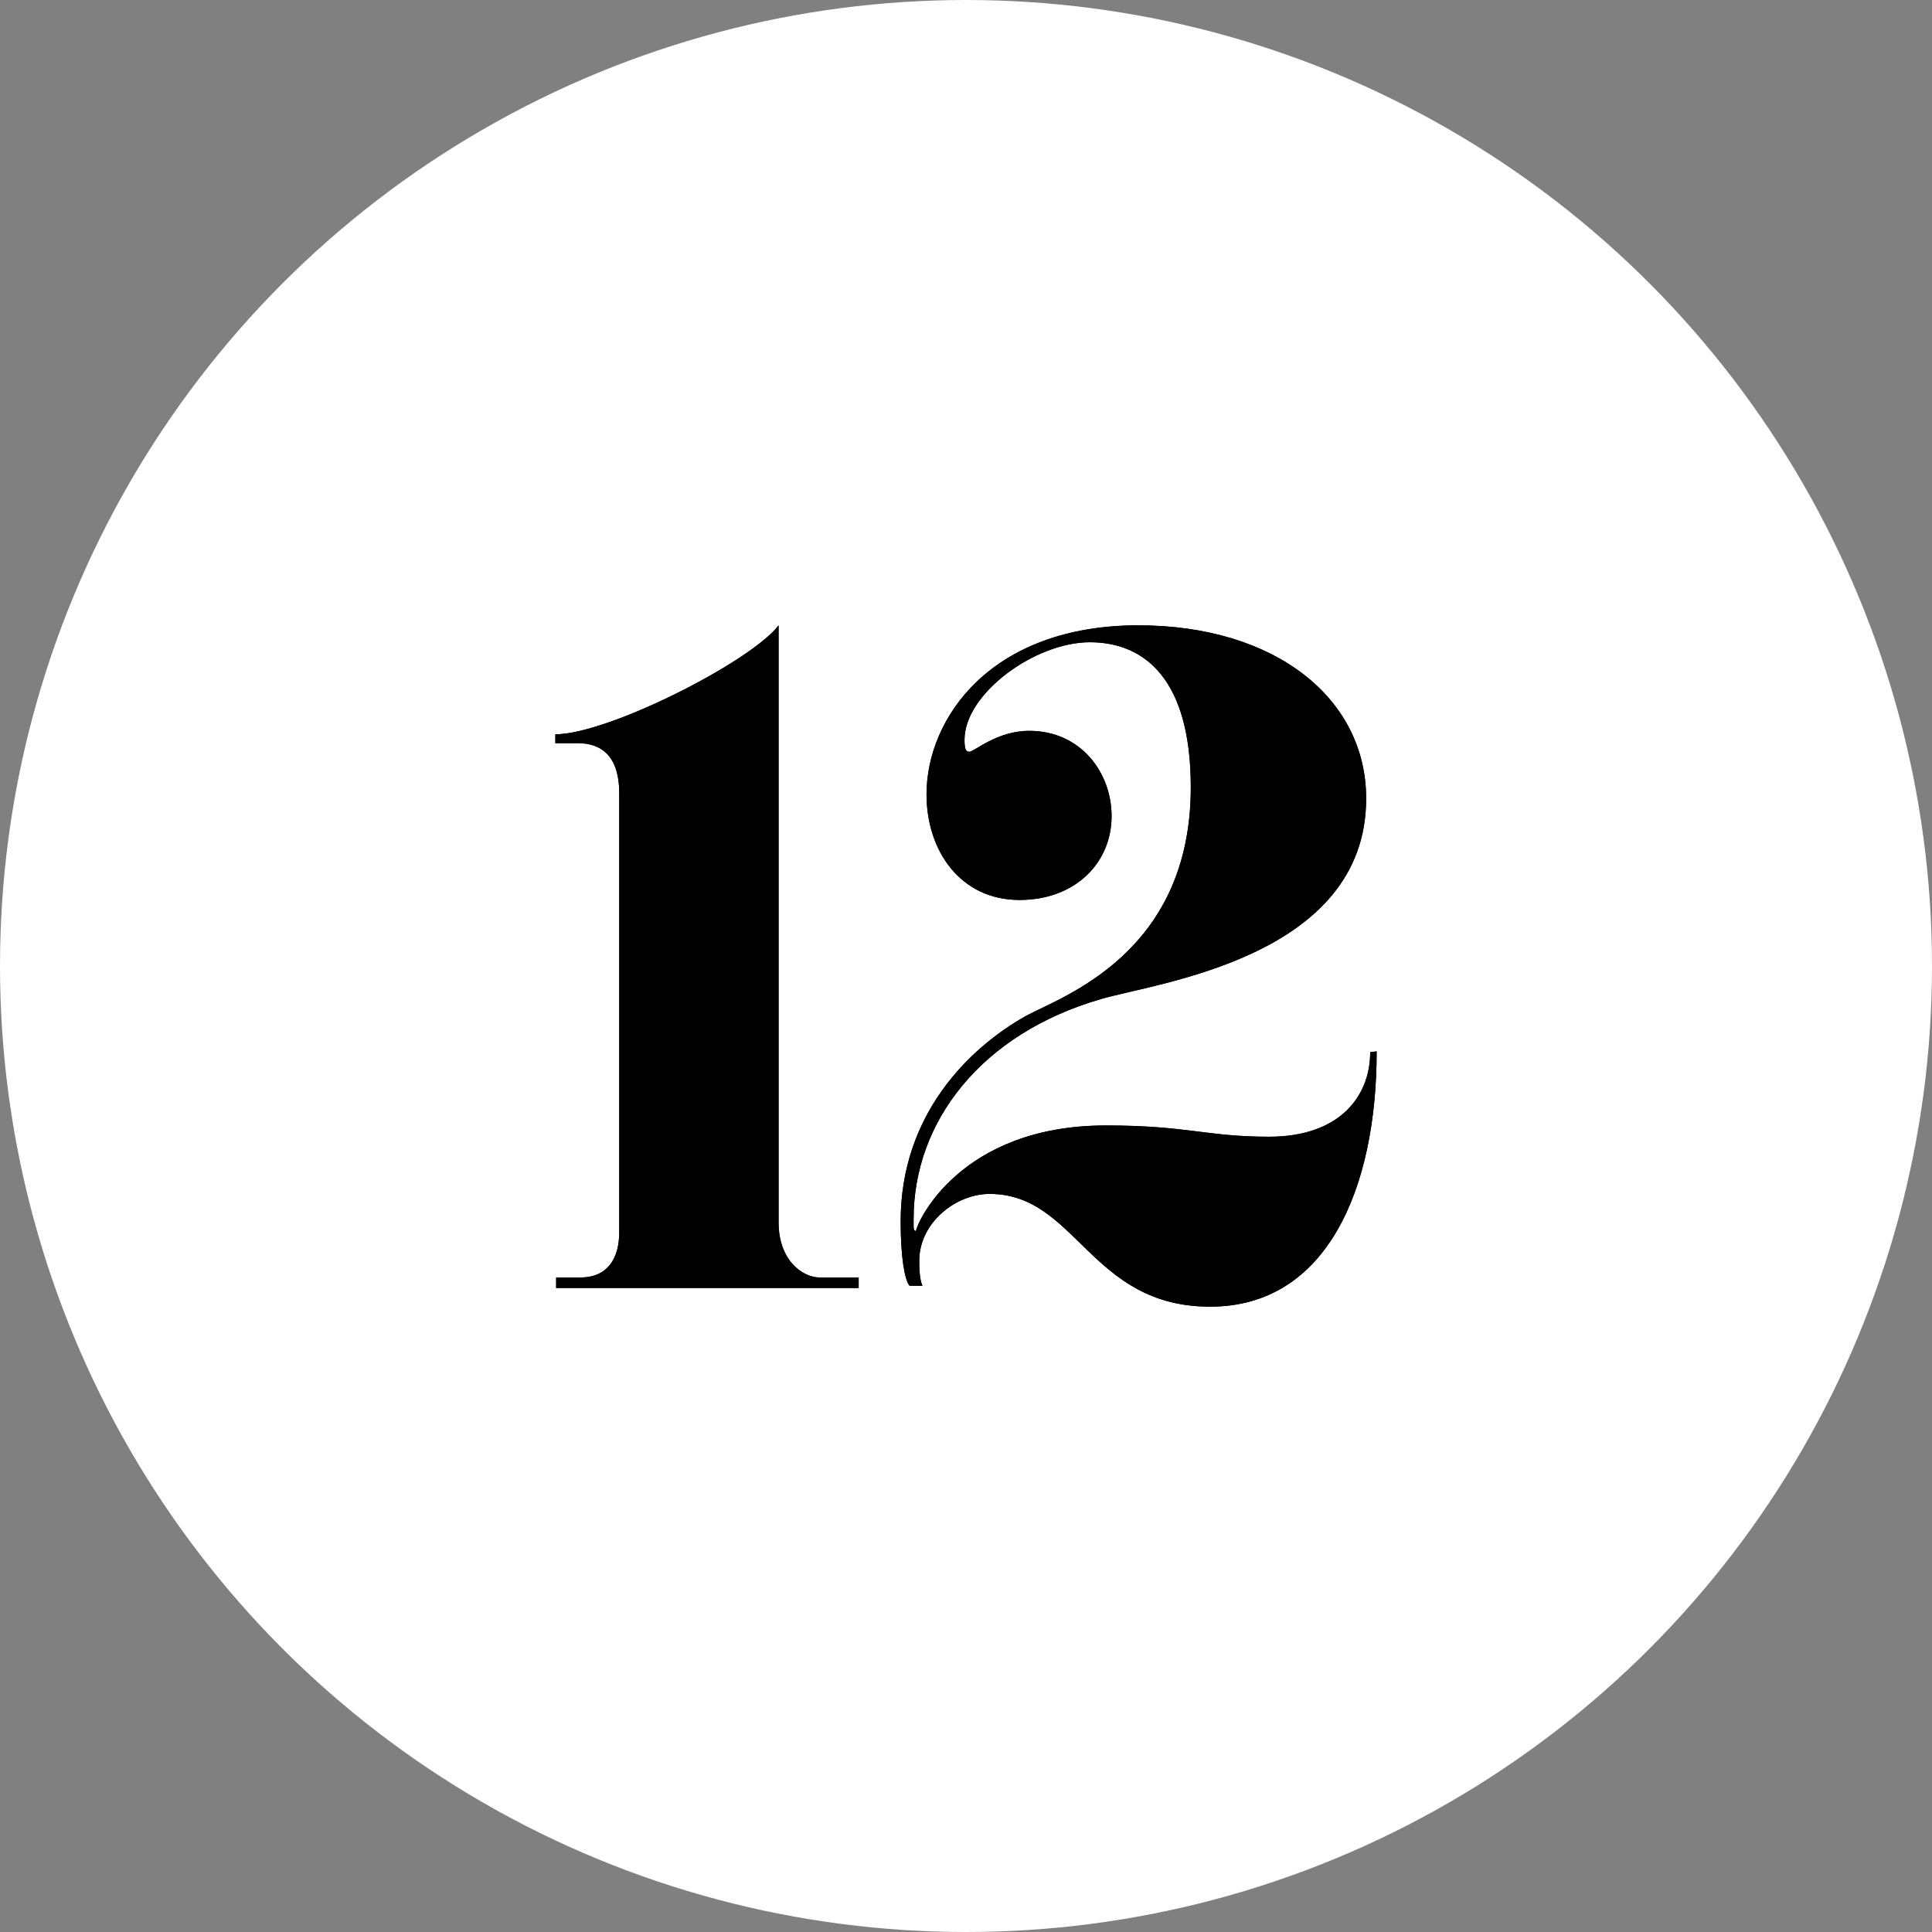
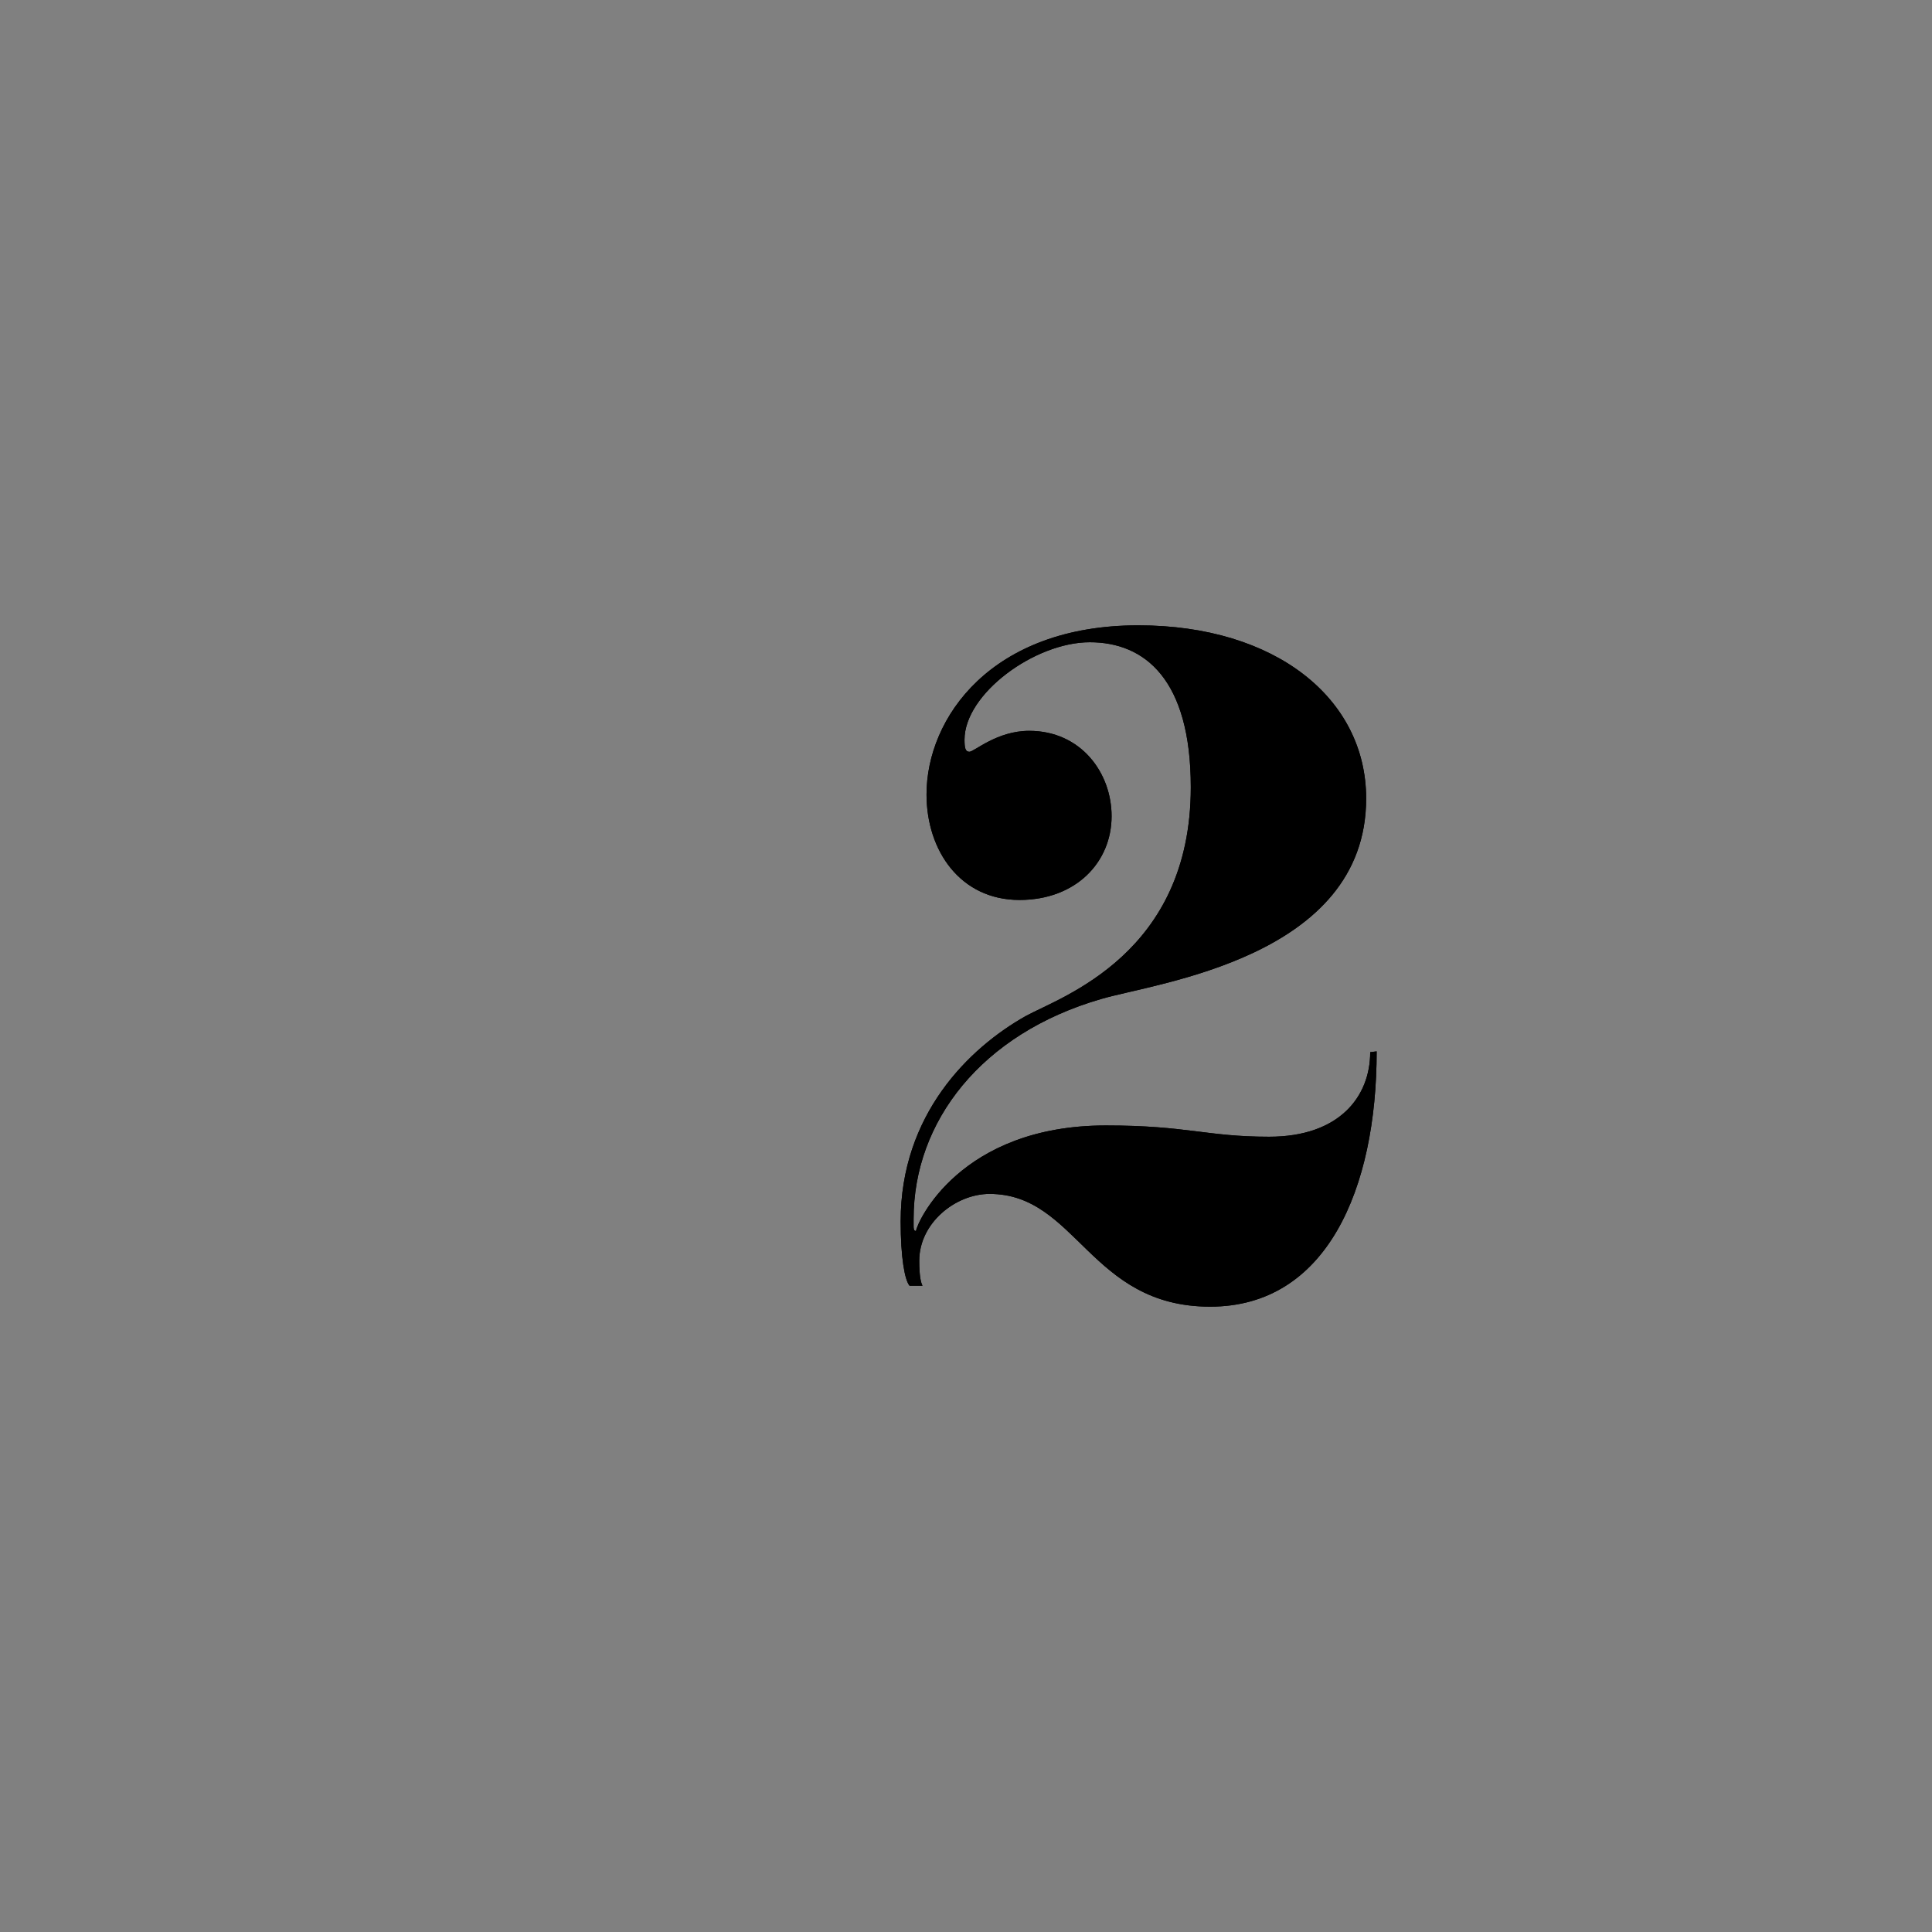
<svg xmlns="http://www.w3.org/2000/svg" xmlns:xlink="http://www.w3.org/1999/xlink" width="300px" height="300px" viewBox="0 0 300 300" version="1.1">
  <rect x="0" y="0" width="300" height="300" fill="#808080" stroke="none" />
  <title>Group 8</title>
  <defs>
-     <path d="M47.101,101.269 L41.072,101.269 C38.309,101.269 34.667,98.512 34.667,92.747 L34.667,0 C30.396,5.64 8.164,16.92 0,16.92 L0,18.299 L3.517,18.299 C7.034,18.299 9.923,20.179 9.923,26.069 L9.923,94.251 C9.923,98.387 8.039,101.269 3.894,101.269 L0.126,101.269 L0.126,102.899 L47.101,102.899 L47.101,101.269 Z" id="path-1" />
    <path d="M126.532,66.28 C126.532,73.158 121.764,79.41 110.846,79.41 C101.058,79.41 98.172,77.66 85.497,77.66 C62.784,77.66 56.133,92.791 56.007,94.042 C55.631,94.042 55.631,93.667 55.631,93.166 C55.631,92.916 55.631,92.541 55.631,92.166 C55.631,77.034 66.172,63.403 84.744,58.026 C93.152,55.525 125.905,51.648 125.905,26.887 C125.905,11.38 111.85,0 90.517,0 C67.678,0 57.639,14.381 57.639,26.262 C57.639,35.016 62.909,42.644 72.07,42.644 C80.854,42.644 86.376,36.766 86.376,29.638 C86.376,22.885 81.607,16.382 73.576,16.382 C68.556,16.382 65.043,19.634 64.29,19.634 C63.662,19.634 63.537,19.008 63.537,17.758 C63.537,10.63 74.454,2.626 82.988,2.626 C91.521,2.626 98.674,8.379 98.674,25.136 C98.674,51.023 78.596,57.651 73.074,60.652 C64.164,65.654 53.623,76.034 53.623,92.541 C53.623,98.169 54.251,101.67 55.004,102.546 L57.011,102.546 C56.76,102.045 56.509,101.045 56.509,98.669 C56.509,92.791 62.156,88.289 67.427,88.289 C80.98,88.289 82.988,105.797 101.685,105.797 C119.756,105.797 127.536,87.539 127.536,66.154 L126.532,66.28 Z" id="path-2" />
  </defs>
  <g id="Page-1" stroke="none" stroke-width="1" fill="none" fill-rule="evenodd">
    <g id="Group-8">
      <g id="Group-4" fill="#FFFFFF">
-         <circle id="Oval" cx="150" cy="150" r="150" />
-       </g>
+         </g>
      <g id="12" transform="translate(86.232, 97.101)" fill="#000000" fill-rule="nonzero">
        <g id="Path">
          <use xlink:href="#path-1" />
          <use xlink:href="#path-1" />
        </g>
        <g id="Path">
          <use xlink:href="#path-2" />
          <use xlink:href="#path-2" />
        </g>
      </g>
    </g>
  </g>
</svg>